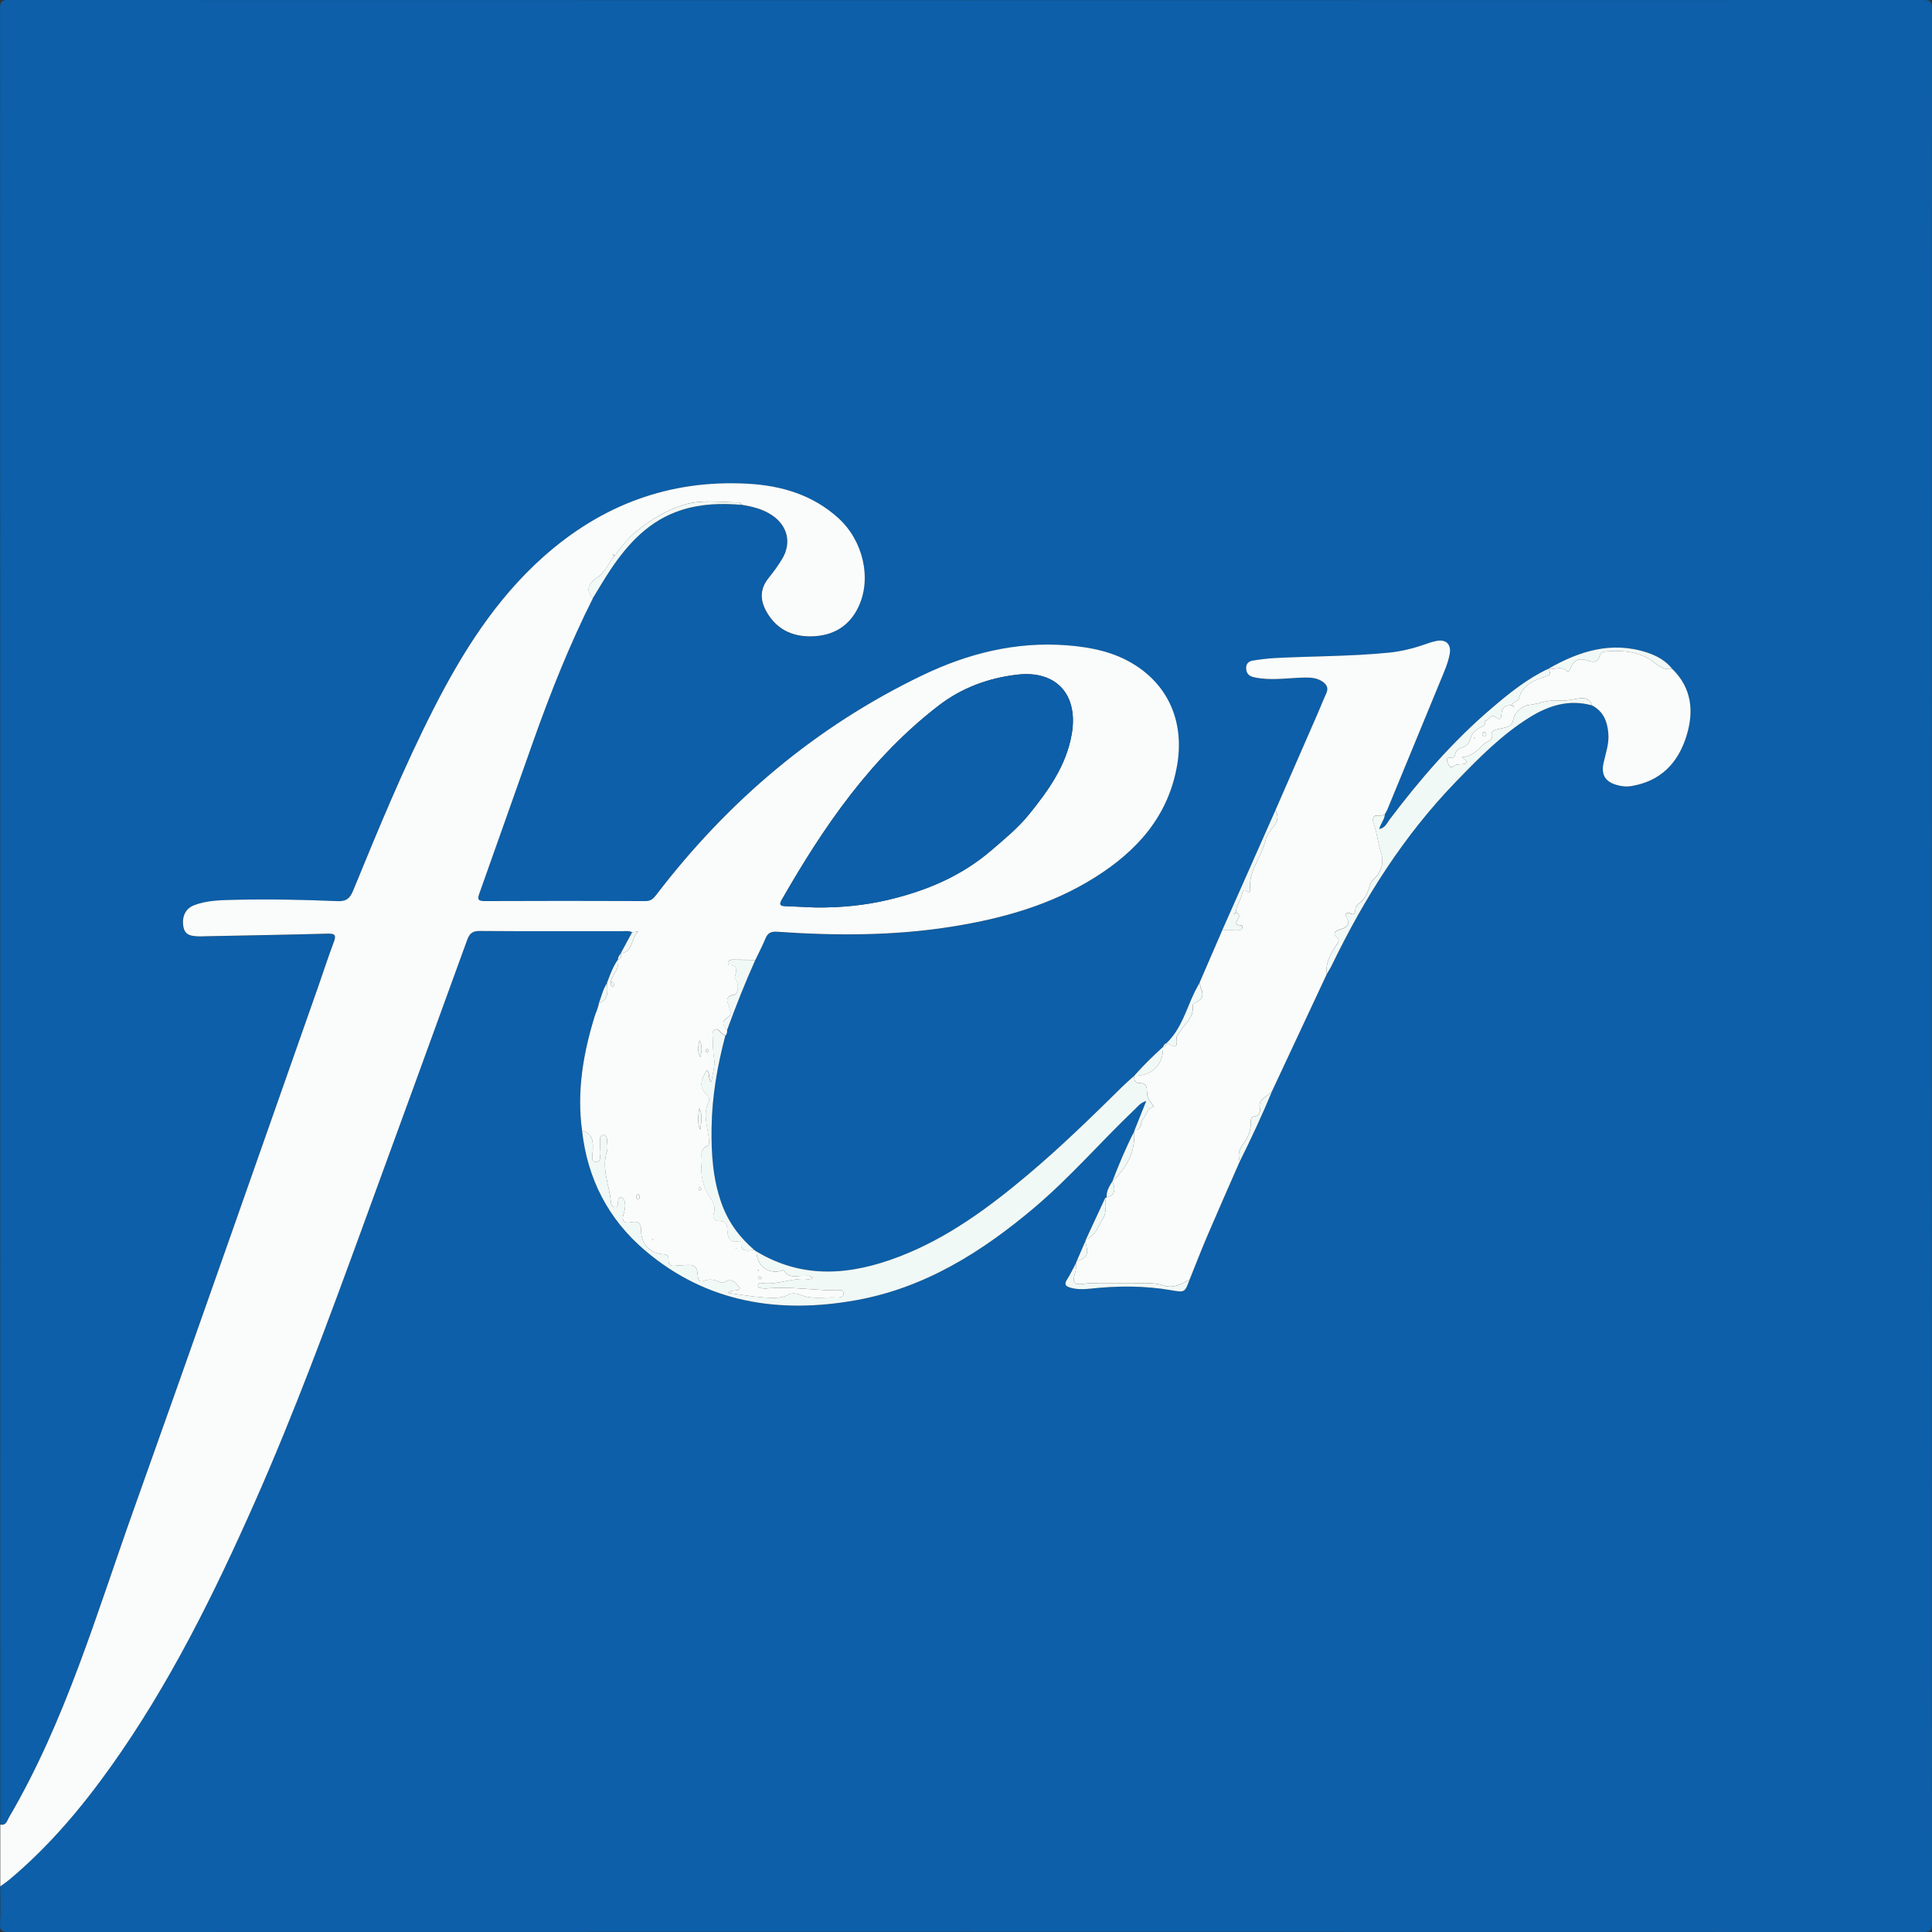
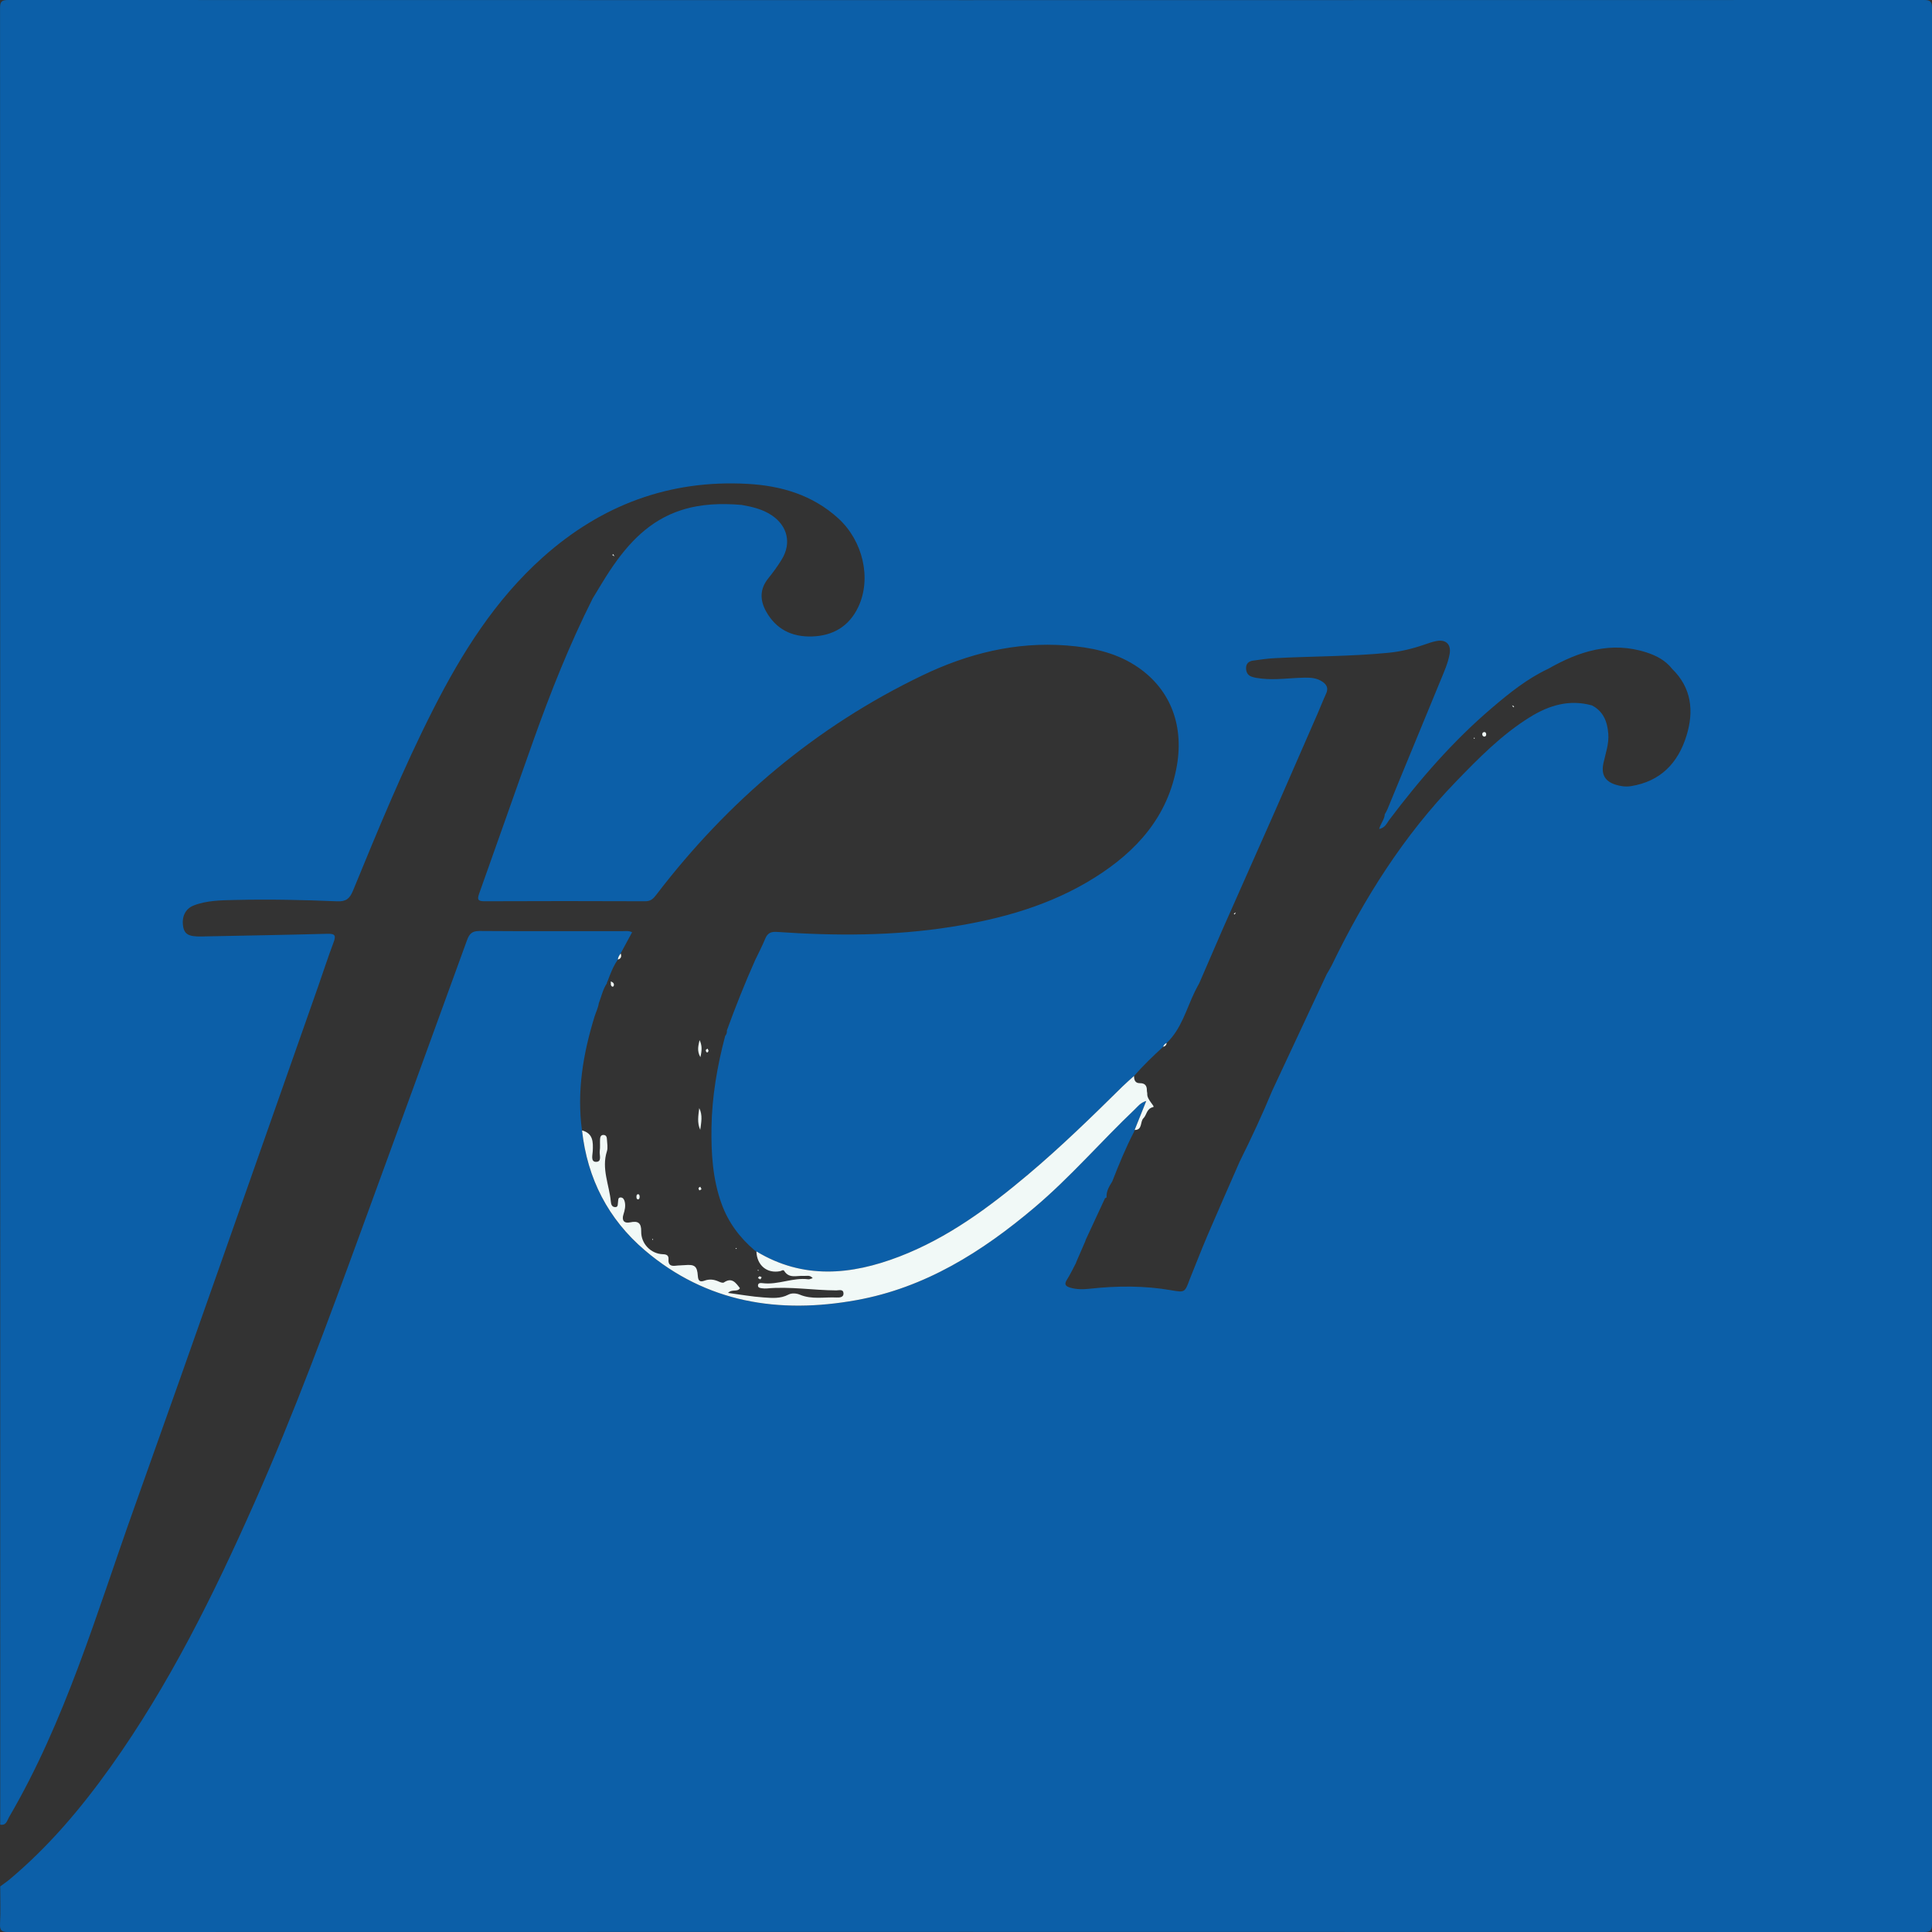
<svg xmlns="http://www.w3.org/2000/svg" xml:space="preserve" id="Layer_1" x="0" y="0" version="1.1" viewBox="0 0 768 768">
  <rect x="0" y="0" width="768" height="768" fill="#333333" stroke="none" />
  <style>.st0{fill:#0c5fa8}.st1{fill:#fafcfc}.st2{fill:#f1f9f7}</style>
  <path d="M.09 725.31c0-240.67.01-481.33-.07-722C.02.61.63 0 3.34 0q380.67.105 761.34 0c2.71 0 3.32.61 3.32 3.32-.07 253.79-.07 507.58 0 761.36 0 2.71-.61 3.32-3.32 3.32q-380.67-.105-761.34 0c-2.7 0-3.47-.59-3.32-3.32.25-4.92.07-9.87.07-14.81 1.25-.93 2.55-1.79 3.74-2.79 15.5-12.99 28.43-28.3 40.13-44.71 23.29-32.66 40.96-68.41 57.16-104.93 15.7-35.38 29.1-71.66 42.37-108 14.08-38.56 28.18-77.12 42.16-115.71.96-2.65 2.1-3.67 5.06-3.65 18.89.15 37.78.05 56.67.07 1.3 0 2.65-.23 3.89.44l-4.53 8.37-.02.06c-.55.72-1.08 1.45-1.11 2.42l.01-.02c-1.87 2.68-3 5.7-4.13 8.73-.18.18-.25.4-.19.65-1.66 2.44-2.23 5.33-3.27 8.03-.26 1.85-1.14 3.5-1.68 5.24-4.56 14.77-7.1 29.79-5 45.3 2.1 19.15 10.39 35.25 24.97 47.66 24.52 20.88 53.35 25.35 84.08 19.81 27.3-4.92 49.99-19.22 70.83-36.85 14.26-12.07 26.44-26.26 39.95-39.1 1.12-1.07 2.06-2.49 4.46-3.24-1.72 4.29-3.17 7.92-4.63 11.55-.07.22-.13.45-.2.67-3.32 6.39-6.04 13.05-8.66 19.75l-.01.02c-1.2 1.95-2.45 3.89-2.25 6.34-.21.12-.43.24-.64.36-2.54 5.47-5.08 10.95-7.62 16.42-.08.25-.17.5-.25.74-1.15 2.64-2.29 5.28-3.44 7.92-.09.24-.17.48-.26.72-1.18 2.21-2.25 4.5-3.59 6.61-1.16 1.83-.46 2.56 1.26 3.08 2.58.79 5.23.75 7.85.46 10.9-1.19 21.76-1.26 32.61.64 5.18.91 5.21.76 7.09-4.32 2.38-5.88 4.66-11.8 7.15-17.63 4.18-9.79 8.5-19.51 12.76-29.27 4.61-9.26 8.98-18.63 12.94-28.19 7.21-15.41 14.42-30.83 21.63-46.24.7-1.24 1.48-2.45 2.1-3.73 12.89-26.62 28.53-51.36 49.18-72.73 9.11-9.42 18.26-18.77 29.5-25.74 7.61-4.72 15.68-7.16 24.67-4.67 4.54 2.37 6.1 6.4 6.49 11.22.33 4.08-1.07 7.81-1.91 11.66-.99 4.5.54 7.3 4.84 8.64 1.94.61 3.99.91 6.05.58 11.76-1.86 18.77-9.18 22.12-20.08 2.99-9.74 2.05-18.98-5.73-26.56-2.61-3.34-6.2-5.23-10.1-6.5-14.15-4.6-26.89-.49-39.14 6.49l.01-.01c-8.35 3.92-15.46 9.64-22.4 15.56-15.42 13.14-28.61 28.35-40.79 44.49-.99 1.32-1.6 3.15-4.04 3.64.64-2.28 2.15-3.83 2.25-5.85.34-.63.74-1.23 1.01-1.89 7.06-17.09 14.12-34.18 21.14-51.29 1.41-3.44 2.97-6.86 3.63-10.55.67-3.74-1.42-5.84-5.14-5.16-1.64.3-3.25.87-4.83 1.42-4.67 1.62-9.42 2.79-14.35 3.27-14.98 1.47-30.03 1.36-45.04 2.13-2.99.15-5.98.56-8.94 1.01-1.53.24-2.63 1.17-2.63 2.93 0 1.6.66 2.88 2.17 3.41 1.23.44 2.56.62 3.87.77 5.78.66 11.52-.27 17.29-.36 2.44-.04 4.78.14 6.91 1.53 1.88 1.23 2.58 2.68 1.57 4.86-1.16 2.5-2.15 5.09-3.25 7.62-5.61 12.87-11.24 25.73-16.86 38.6-7.06 15.93-14.13 31.87-21.19 47.8-3.02 6.99-6.05 13.97-9.07 20.96-.61 1.15-1.25 2.28-1.81 3.45-3.4 7-5.32 14.82-11.22 20.44l.02-.02c-.71.28-1.18.78-1.4 1.51l-.01.02c-4.03 3.66-7.93 7.45-11.53 11.54l-.03.03c-1.5 1.37-3.05 2.68-4.5 4.1-12.23 12.08-24.53 24.08-37.69 35.15-15.6 13.12-31.92 25.18-51.12 32.56-19.14 7.35-38.25 9.16-56.81-2.05-.24-.16-.48-.31-.72-.47-5.94-5.07-10.46-11.12-13.13-18.55-3.51-9.77-4.13-19.88-3.99-30.13.18-12.42 2.28-24.54 5.44-36.51.56-.64.75-1.39.69-2.23 3.44-9.45 7.15-18.79 11.25-27.97 1.34-2.82 2.8-5.58 3.98-8.46.92-2.23 2.22-2.87 4.67-2.71 23.09 1.6 46.16 1.64 69.11-1.98 20.23-3.19 39.71-8.63 57.21-19.63 16.7-10.5 29.15-24.26 32.66-44.52 2.9-16.73-3.06-31.26-16.81-39.95-8.22-5.2-17.54-7.06-27.09-7.79-20.22-1.55-39.25 3.24-57.26 11.89-42.42 20.37-77.34 49.99-105.85 87.29-1.17 1.53-2.19 2.51-4.33 2.5-21.3-.09-42.61-.09-63.91 0-2.76.01-2.91-.79-2.08-3.13 7.23-20.24 14.32-40.52 21.52-60.77 6.85-19.25 14.39-38.22 23.58-56.49 2.32-3.77 4.54-7.61 6.99-11.29 7.13-10.67 15.62-19.78 28.34-23.83 7.79-2.48 15.77-2.72 23.84-2.04 4.28.74 8.48 1.72 12.14 4.22 6.14 4.2 7.74 10.98 3.9 17.35-1.61 2.67-3.47 5.21-5.43 7.64-3.4 4.22-3.34 8.65-.86 13.11 3.95 7.12 10.27 10.22 18.25 9.97 8.42-.26 14.79-4.07 18.41-11.74 5.35-11.34 1.83-26.33-8-35.25-10.22-9.28-22.67-12.93-36.03-13.67-31.12-1.72-58.15 8.47-81.28 29.1-18.98 16.92-32.26 38.09-43.65 60.49-11.93 23.46-21.92 47.81-31.92 72.15-1.3 3.17-2.78 4.34-6.21 4.2-13.47-.56-26.94-.86-40.42-.54-5.64.14-11.34.12-16.71 2.21-3.38 1.32-4.89 4.67-4.11 8.64.68 3.48 3.42 3.55 6.11 3.68.84.04 1.68-.02 2.52-.04 16.24-.33 32.48-.6 48.72-1.04 3.05-.08 3.4.75 2.38 3.44-2.21 5.84-4.11 11.8-6.19 17.69-24.38 69.18-48.56 138.44-73.22 207.52C38.35 641.39 26.04 684 3.53 722.45c-.71 1.25-1.09 3.35-3.44 2.86" class="st0" />
-   <path d="M299.97 497c.24.16.48.31.72.47.17 5.51 4.19 8.87 9.41 7.85.56-.11 1.24-.73 1.63-.11 1.99 3.19 5.08 1.78 7.79 1.99 1.11.09 2.37-.49 3.55.89-.69.2-1.23.53-1.72.46-6.16-.82-11.99 2.31-18.15 1.54-.74-.09-1.92-.21-1.89 1.02.02.83.97.95 1.69 1.02.6.06 1.21.11 1.8.06 9.24-.86 18.42.74 27.64.77 1.05 0 2.8-.62 2.87 1.18.06 1.56-1.5 1.71-2.71 1.65-4.88-.26-9.85.89-14.62-1.12-1.43-.6-3.27-.72-4.6-.02-3.21 1.68-6.6 1.33-9.89 1.11-4.57-.31-9.11-1.14-14.09-1.8 1.68-1.68 3.7-.21 4.74-1.87-1.66-2.16-3.17-4.45-6.39-2.28-.42.28-1.42-.08-2.05-.37-1.84-.83-3.69-1.05-5.61-.36-1.85.68-2.56.14-2.69-1.9-.26-3.9-1.28-4.61-5.24-4.26-1.19.11-2.39.08-3.57.23-1.96.25-3.03-.37-2.85-2.53.14-1.61-.8-2-2.25-2.04-4.81-.13-8.69-4.25-8.6-9.02.06-3.34-1.14-4.34-4.39-3.65-2.35.5-3.46-.71-2.66-3.18.53-1.65.9-3.25.52-4.94-.19-.84-.62-1.73-1.57-1.77-1.25-.05-.98 1.08-1.12 1.86-.16.88.14 2.18-1.39 1.95-1.14-.17-1.37-1.2-1.47-2.21-.63-6.64-3.78-13.05-1.55-19.96.46-1.41.08-3.11.01-4.67-.04-.85-.22-1.77-1.32-1.82-1.12-.05-1.38.83-1.42 1.71-.07 1.56.1 3.15-.12 4.68-.22 1.57 1.04 4.37-1.57 4.3-2.11-.06-1.28-2.78-1.21-4.28.17-3.65.17-7.03-4.26-8.21-2.1-15.51.44-30.53 5-45.3.54-1.74 1.42-3.39 1.68-5.24 4.05-1.47 3.38-4.86 3.27-8.03-.05-.25.01-.47.19-.65h1.28c.16.73-.3 1.67.69 2.1.1.04.43-.18.48-.33.32-1.03-.35-1.46-1.16-1.78.8-2.95 3.66-5.24 2.84-8.72l-.01.02c1.31-.37 1.48-1.27 1.11-2.42l.02-.06c5.14-.58 3.9-6.12 7-8.67-1.05.13-1.76.22-2.47.3-1.24-.67-2.59-.44-3.89-.44-18.89-.01-37.78.08-56.67-.07-2.96-.02-4.1 1-5.06 3.65-13.99 38.6-28.08 77.15-42.16 115.71-13.27 36.33-26.68 72.62-42.37 108-16.2 36.52-33.87 72.27-57.16 104.93-11.7 16.4-24.63 31.71-40.13 44.71-1.19 1-2.49 1.86-3.74 2.79v-24.56c2.36.48 2.73-1.62 3.49-2.91 22.51-38.45 34.81-81.06 49.65-122.61 24.66-69.08 48.84-138.34 73.22-207.52 2.08-5.89 3.97-11.85 6.19-17.69 1.02-2.69.67-3.52-2.38-3.44-16.24.44-32.48.71-48.72 1.04-.84.02-1.69.08-2.52.04-2.69-.13-5.43-.2-6.11-3.68-.78-3.96.73-7.32 4.11-8.64 5.37-2.09 11.07-2.07 16.71-2.21 13.48-.32 26.96-.02 40.42.54 3.43.14 4.91-1.03 6.21-4.2 9.99-24.33 19.98-48.69 31.92-72.15 11.39-22.39 24.67-43.56 43.65-60.49 23.13-20.63 50.16-30.82 81.28-29.1 13.36.74 25.8 4.39 36.03 13.67 9.82 8.92 13.35 23.91 8 35.25-3.62 7.68-9.99 11.49-18.41 11.74-7.98.24-14.31-2.86-18.25-9.97-2.47-4.46-2.54-8.89.86-13.11 1.96-2.43 3.82-4.97 5.43-7.64 3.84-6.36 2.24-13.15-3.9-17.35-3.67-2.51-7.86-3.49-12.14-4.22-.33-.33-.67-.95-1-.95-7.25.02-14.49-1.27-21.73.87-7.08 2.09-13.16 5.87-18.79 10.34-3.52 2.8-6.45 6.39-9.04 10.16-.17-.28-.34-.55-.5-.83l-.35.35c.28.17.55.34.83.5-2.49 2.54-3.42 6.18-6.63 8.33-2.83 1.89-5.53 4.62-1.96 8.38-9.19 18.28-16.74 37.24-23.58 56.49-7.2 20.25-14.29 40.53-21.52 60.77-.84 2.34-.68 3.14 2.08 3.13 21.3-.09 42.61-.09 63.91 0 2.15.01 3.16-.97 4.33-2.5 28.51-37.3 63.43-66.92 105.85-87.29 18.01-8.65 37.04-13.43 57.26-11.89 9.56.73 18.88 2.6 27.09 7.79 13.75 8.69 19.71 23.22 16.81 39.95-3.51 20.26-15.96 34.02-32.66 44.52-17.5 11.01-36.99 16.44-57.21 19.63-22.95 3.62-46.01 3.58-69.11 1.98-2.45-.17-3.75.47-4.67 2.71-1.18 2.88-2.64 5.65-3.98 8.46-3.01-.03-6.02-.08-9.02-.08-.73 0-1.52.15-1.81.92-.13.36.15 1.24.23 1.24 4.1-.06 2.95 2.45 2.42 4.74-.08.36.28.89.55 1.26 1.15 1.55.84 5.48-.7 5.72-4.23.68-2.69 3.08-1.95 5.35.46 1.42.88 2.77-.8 3.78-2.57 1.55-1.72 3.3-.17 5.03.07.83-.13 1.59-.69 2.23-.49-.34-.99-.68-1.48-1.03-.81-.59-1.21-2.07-2.58-1.46-1.22.54-1.04 1.83-.97 2.87.17 2.84.04 5.66.56 8.55.51 2.87-.6 6.03-1.05 9.43-1.6-1.59-.26-3.57-1.91-4.71-1.99 3.54-3.55 6.82.37 10 .78.63.79 1.9.38 2.73-2.2 4.5-.61 8.94-.01 13.41.19 1.42.73 3.5-.53 4.05-3.31 1.46-1.94 4.06-2.19 6.35-.58 5.22.61 10.19 3.48 14.35 1.49 2.16 2.09 3.74 1.32 6.09-.67 2.04.41 3.02 2.34 3.01 2.44-.02 2.92 1.28 3.06 3.42.17 2.73.6 5.6 4.66 4.56.24-.06.83.27.82.4-.36 4.72 3.1 2.97 5.36 3.23m24.32-136.26c9.67.08 19.23-.79 28.63-3.01 15.2-3.58 29.2-9.39 41.32-19.85 5.18-4.47 10.44-8.76 14.73-14.05 7.74-9.56 14.9-19.46 17.07-32.06 2.69-15.63-6.12-25.4-21.67-23.59-11.43 1.33-22.03 5.22-31.15 12.23-27.04 20.77-45.85 48.25-62.54 77.42-1.04 1.81-.4 2.3 1.38 2.36 4.07.17 8.15.37 12.23.55m-45.93 88.38c.38-2.92 1.04-5.85-.4-8.61-.37 2.91-.91 5.82.4 8.61m-.28-35.65c-.41 2.05-1.16 4.15.34 6.77.64-2.72.69-4.75-.34-6.77m-23.81 62.23c-.07-.4-.07-.97-.64-.97s-.62.57-.63 1.02c0 .45.06 1.01.63 1.01.57-.01.59-.57.64-1.06m27.39-58.06c-.1-.2-.25-.49-.4-.78-.24.19-.65.34-.69.57-.05.28.12.76.34.88.4.2.62-.16.75-.67m-2.79 55.09c-.21-.41-.37-.7-.52-.99-.24.19-.64.35-.68.58-.05.27.21.6.33.91.27-.16.53-.31.87-.5m23.39 35.86c.2-.34.36-.6.52-.86-.3-.13-.62-.39-.9-.35-.23.04-.4.43-.59.67.28.16.57.31.97.54m-42.74-16.09c-.09.01-.19.01-.28.02l.15.42c.07-.06.19-.1.21-.17.03-.08-.04-.18-.08-.27m33.04 3.59-.18.21c.14.06.27.13.41.19.01-.09.06-.21.03-.27-.04-.07-.17-.09-.26-.13m9 8.93c-.04-.09-.07-.22-.14-.25s-.18.04-.27.06c.08.13.15.26.23.4zM527.4 387.26c-7.21 15.41-14.42 30.83-21.63 46.24-1.43 2.57-6.12 2.91-4.88 7.41.23.85-.57 2.72-1.78 2.79-2.16.14-1.94 1.78-1.92 2.81.1 3.5-1.6 6.31-3.44 8.9-1.49 2.1-1.61 4.04-.93 6.28-4.26 9.75-8.58 19.48-12.76 29.27-2.49 5.83-4.78 11.75-7.15 17.63-3.21 1.81-6.57 3.73-10.31 2.43-3.08-1.07-6.12-.94-9.21-.96-6.59-.04-13.18-.02-19.76 0-2.11.01-4.92.98-6.16-.03-1.61-1.3.34-3.99.24-6.12-.03-.6 0-1.2 0-1.8.09-.24.17-.48.26-.72 4.27-1.32 4.92-2.83 3.44-7.92.08-.25.17-.5.25-.74 4.05-1.47 5.06-5.73 7.04-8.75.84-1.29 1.14-5.02.58-7.67.21-.12.43-.24.64-.36 3.02-.58 3.83-2.86 2.25-6.34l.01-.02c5.64-5.38 9.24-11.64 8.66-19.75.07-.22.13-.45.2-.67 3.23 0 2.1-3.28 3.51-4.68 1.35-1.34 1.14-3.77 3.9-4.45.85-.21-2.52-2.91-2.39-5.18.03-.47-.16-.95-.15-1.42.04-1.89-.79-2.9-2.76-2.88-1.94.02-2.34-1.28-2.34-2.87l.03-.03c7.22.05 11.59-4.32 11.53-11.55l.01-.02c.83-.16 1.3-.66 1.4-1.51l-.02.02c2.08.96 4.71 3.15 3.96-1.9-.14-.97.78-1.67 1.27-2.49 1.94-3.26 5.65-5.62 5.13-10.17-.12-1.07.93-1.39 1.84-1.86 1.93-.99 2.57-2.64 1.67-4.76-.36-.87-.55-1.8-.82-2.71 3.02-6.99 6.05-13.97 9.07-20.96 2.13.02 4.27.06 6.4.04.73-.01 1.44-.28 1.61-1.11.06-.28-.18-.9-.27-.89-3.92.13-1.42-1.94-1.13-3.25.22-1.01-.31-1.56-1.19-1.88l-.01-.01c.03-2.73 2.02-4.81 2.48-7.42.11-.64.54-2.13 1.96-.85.98.89 1.33-.17 1.25-.8-.8-6.95 3.96-12.15 5.7-18.3.67-2.35 1.64-4.64 3.33-6.42 2.03-2.14 2.27-4.37 1.05-6.91 5.62-12.87 11.25-25.73 16.86-38.6 1.1-2.53 2.09-5.11 3.25-7.62 1.01-2.18.31-3.64-1.57-4.86-2.13-1.39-4.47-1.57-6.91-1.53-5.76.09-11.51 1.02-17.29.36-1.3-.15-2.64-.34-3.87-.77-1.51-.53-2.17-1.81-2.17-3.41 0-1.77 1.11-2.7 2.63-2.93 2.96-.46 5.95-.86 8.94-1.01 15.01-.77 30.06-.65 45.04-2.13 4.93-.48 9.68-1.65 14.35-3.27 1.59-.55 3.19-1.12 4.83-1.42 3.73-.68 5.81 1.42 5.14 5.16-.66 3.69-2.21 7.11-3.63 10.55-7.03 17.1-14.08 34.2-21.14 51.29-.27.66-.67 1.26-1.01 1.89-1.31 1-3.39.01-4.21.88-1.18 1.26-.08 3.13.35 4.72.85 3.17 1.32 6.4 2.32 9.57 1.3 4.14.16 8.01-3.26 10.99-1.05.92-1.16 2.32-1.62 3.54-.75 2.01-1.55 3.98-3.42 5.36-.83.61-1.78 1.62-1.87 2.52-.17 1.74-.15 2.82-2.35 1.72-.89-.45-1.9.38-1.33 1.33 2.26 3.79-.47 4.52-3.09 5.42-1.43.49-2.14 1.58-.86 2.65 1.91 1.61.51 2.52-.3 3.81-2.12 3.4-4.07 6.87-3.47 11.1" class="st1" />
  <path d="M450.8 427.71c.01 1.59.4 2.89 2.34 2.87 1.97-.02 2.8.99 2.76 2.88-.01.47.18.95.15 1.42-.13 2.27 3.23 4.98 2.39 5.18-2.76.68-2.54 3.11-3.9 4.45-1.41 1.4-.29 4.68-3.51 4.68 1.45-3.63 2.91-7.25 4.63-11.55-2.39.75-3.33 2.17-4.46 3.24-13.51 12.84-25.68 27.03-39.95 39.1-20.84 17.63-43.53 31.93-70.83 36.85-30.73 5.54-59.56 1.08-84.08-19.81-14.58-12.41-22.87-28.51-24.97-47.66 4.43 1.19 4.43 4.56 4.26 8.21-.07 1.5-.89 4.22 1.21 4.28 2.61.07 1.35-2.73 1.57-4.3.22-1.54.04-3.12.12-4.68.04-.88.31-1.76 1.42-1.71 1.1.05 1.29.97 1.32 1.82.07 1.56.44 3.26-.01 4.67-2.23 6.91.92 13.32 1.55 19.96.1 1.01.33 2.03 1.47 2.21 1.53.23 1.23-1.08 1.39-1.95.14-.77-.13-1.91 1.12-1.86.95.04 1.38.92 1.57 1.77.38 1.69.01 3.29-.52 4.94-.8 2.47.31 3.68 2.66 3.18 3.24-.69 4.45.31 4.39 3.65-.09 4.76 3.8 8.88 8.6 9.02 1.44.04 2.38.43 2.25 2.04-.18 2.16.89 2.78 2.85 2.53 1.18-.15 2.39-.12 3.57-.23 3.96-.35 4.98.35 5.24 4.26.13 2.04.84 2.57 2.69 1.9 1.91-.7 3.76-.48 5.61.36.63.29 1.63.65 2.05.37 3.22-2.17 4.73.12 6.39 2.28-1.03 1.67-3.05.19-4.74 1.87 4.98.66 9.52 1.49 14.09 1.8 3.29.22 6.68.58 9.89-1.11 1.33-.7 3.17-.58 4.6.02 4.78 2.01 9.75.87 14.62 1.12 1.21.06 2.77-.09 2.71-1.65-.07-1.8-1.82-1.17-2.87-1.18-9.22-.03-18.4-1.63-27.64-.77-.59.06-1.2.01-1.8-.06-.72-.07-1.67-.2-1.69-1.02-.04-1.23 1.15-1.12 1.89-1.02 6.16.77 11.98-2.36 18.15-1.54.49.06 1.03-.27 1.72-.46-1.18-1.38-2.44-.8-3.55-.89-2.71-.21-5.8 1.2-7.79-1.99-.39-.62-1.07 0-1.63.11-5.23 1.02-9.24-2.34-9.41-7.85 18.55 11.22 37.66 9.41 56.81 2.05 19.2-7.38 35.53-19.44 51.12-32.56 13.16-11.08 25.46-23.08 37.69-35.15 1.44-1.41 2.99-2.73 4.49-4.09" class="st2" />
-   <path d="M664.71 265.86c7.78 7.58 8.72 16.82 5.73 26.56-3.34 10.9-10.36 18.22-22.12 20.08-2.06.33-4.11.02-6.05-.58-4.3-1.34-5.82-4.14-4.84-8.64.85-3.85 2.24-7.59 1.91-11.66-.39-4.82-1.95-8.85-6.49-11.22-.86-2.48-2.63-3.16-5.11-2.79-2.79.42-5.66 1.15-8.4.87-4.1-.41-7.78 1.36-11.69 1.78-2.35.26-5.44 2.77-6.02 5.48-.53 2.49-1.53 3.04-3.57 3.54-1.8.45-5.21.91-4.99 2.01.65 3.27-1.91 3.24-3.27 4.54-2.42 2.3-4.63 4.85-8.64 5.17.88.81 1.8 1.28 1.78 1.71-.04 1.07-1.18 1.05-1.95 1.1-1.16.07-2.12-.06-3.28.81-1.5 1.14-1.9-.83-2.32-1.75-.42-.91-.43-2.01 1.25-1.62 1.06.24 1.62-.54 1.8-1.36.36-1.66 1.53-2.29 2.95-2.8 1.69-.6 2.75-1.77 3.15-3.61.38-1.73 1.73-2.98 3.05-3.86 1.27-.85 3.19-.82 2.77-3.11 1.61.06 2.19-3.29 4.48-1.23 1.52 1.37 1.95-.31 1.99-1.23.11-2.86 1.67-3.81 4.25-3.71.16.28.33.56.49.83l.35-.35c-.28-.16-.56-.33-.84-.49.28-1.52 2.33-1.26 2.69-2.64 1.44-5.46 6.06-7.35 10.61-8.71 2.73-.82 1.65-1.79 1.11-3.15l-.01.01c2.36.58 4.97-1.32 7.23.81.67.63 1.29-.04 1.54-.83 1.07-3.29 3.28-4.37 6.55-3.34 2.1.66 4.29 1.38 5.11-1.81.31-1.22 1.48-1.65 2.53-1.73 5.58-.4 11.01-.17 16.23 2.47 3.25 1.65 5.67 5.34 10.04 4.45m-74.6 26.96c.56-.11.71-.52.67-1.01s-.31-.87-.85-.8c-.51.07-.76.48-.7.99.06.5.36.8.88.82m-3.89.72c0-.34-.13-.4-.38-.16-.03.03.05.19.09.28.1-.03.2-.07.29-.12" class="st1" />
-   <path d="M615.48 265.85c.54 1.35 1.62 2.32-1.11 3.15-4.55 1.37-9.17 3.26-10.61 8.71-.36 1.37-2.41 1.12-2.69 2.64-2.58-.1-4.14.85-4.25 3.71-.04.92-.47 2.6-1.99 1.23-2.29-2.06-2.87 1.29-4.48 1.23.43 2.29-1.49 2.26-2.77 3.11-1.32.88-2.67 2.13-3.05 3.86-.4 1.84-1.46 3.01-3.15 3.61-1.42.51-2.59 1.14-2.95 2.8-.18.83-.74 1.6-1.8 1.36-1.68-.38-1.67.71-1.25 1.62.42.92.83 2.89 2.32 1.75 1.15-.88 2.12-.74 3.28-.81.77-.04 1.91-.03 1.95-1.1.02-.43-.9-.9-1.78-1.71 4.01-.32 6.21-2.87 8.64-5.17 1.37-1.3 3.93-1.27 3.27-4.54-.22-1.1 3.18-1.56 4.99-2.01 2.04-.51 3.04-1.06 3.57-3.54.58-2.71 3.68-5.22 6.02-5.48 3.92-.43 7.59-2.2 11.69-1.78 2.75.28 5.61-.45 8.4-.87 2.48-.37 4.25.31 5.11 2.79-8.99-2.49-17.06-.05-24.67 4.67-11.23 6.97-20.39 16.31-29.5 25.74-20.65 21.37-36.3 46.11-49.18 72.73-.62 1.28-1.4 2.49-2.1 3.73-.6-4.24 1.35-7.7 3.47-11.07.81-1.29 2.21-2.2.3-3.81-1.28-1.08-.57-2.16.86-2.65 2.62-.9 5.36-1.63 3.09-5.42-.57-.95.43-1.78 1.33-1.33 2.2 1.1 2.19.01 2.35-1.72.09-.9 1.04-1.91 1.87-2.52 1.87-1.37 2.67-3.34 3.42-5.36.46-1.23.56-2.62 1.62-3.54 3.42-2.98 4.56-6.84 3.26-10.99-.99-3.16-1.46-6.4-2.32-9.57-.43-1.58-1.52-3.46-.35-4.72.82-.87 2.9.12 4.21-.88-.1 2.02-1.61 3.57-2.25 5.85 2.44-.49 3.04-2.33 4.04-3.64 12.17-16.14 25.36-31.35 40.79-44.49 6.94-5.93 14.06-11.66 22.4-15.57M299.97 497c-2.26-.26-5.72 1.48-5.4-3.19.01-.12-.58-.46-.82-.4-4.06 1.04-4.49-1.84-4.66-4.56-.14-2.14-.62-3.43-3.06-3.42-1.92.01-3.01-.97-2.34-3.01.77-2.35.17-3.93-1.32-6.09-2.87-4.16-4.06-9.12-3.48-14.35.25-2.28-1.12-4.89 2.19-6.35 1.26-.56.72-2.63.53-4.05-.6-4.47-2.19-8.91.01-13.41.41-.83.39-2.1-.38-2.73-3.93-3.18-2.36-6.46-.37-10 1.65 1.14.31 3.13 1.91 4.71.45-3.4 1.57-6.56 1.05-9.43-.52-2.89-.38-5.71-.56-8.55-.06-1.04-.25-2.33.97-2.87 1.37-.61 1.76.88 2.58 1.46.49.35.98.69 1.48 1.03-3.16 11.97-5.27 24.09-5.44 36.51-.15 10.25.48 20.36 3.99 30.13 2.66 7.45 7.18 13.5 13.12 18.57m-64.34-259.16c-3.57-3.76-.87-6.49 1.96-8.38 3.22-2.16 4.15-5.8 6.63-8.33l.03-.03c2.58-3.77 5.51-7.36 9.04-10.16 5.63-4.47 11.71-8.25 18.79-10.34 7.24-2.14 14.48-.84 21.73-.87.33 0 .67.62 1 .95-8.06-.68-16.04-.44-23.84 2.04-12.72 4.05-21.21 13.16-28.34 23.83-2.46 3.68-4.67 7.52-7 11.29m255.65 124.85c.88.32 1.41.87 1.19 1.88-.29 1.31-2.79 3.38 1.13 3.25.09 0 .33.61.27.89-.17.83-.88 1.1-1.61 1.11-2.13.02-4.27-.02-6.4-.04 7.06-15.93 14.13-31.87 21.19-47.8 1.22 2.54.99 4.76-1.05 6.91-1.68 1.78-2.66 4.07-3.33 6.42-1.74 6.15-6.5 11.35-5.7 18.3.07.64-.27 1.69-1.25.8-1.42-1.29-1.85.21-1.96.85-.47 2.62-2.45 4.7-2.48 7.43-.28.16-.56.32-.84.49l.35.35c.16-.28.33-.56.49-.84m-202.29 46.88c-1.56-1.73-2.4-3.48.17-5.03 1.68-1.02 1.26-2.36.8-3.78-.74-2.27-2.28-4.68 1.95-5.35 1.55-.25 1.85-4.17.7-5.72-.27-.37-.63-.9-.55-1.26.53-2.29 1.68-4.8-2.42-4.74-.08 0-.36-.89-.23-1.24.28-.77 1.07-.92 1.81-.92 3.01.01 6.02.05 9.02.08-4.1 9.18-7.81 18.52-11.25 27.96m375.72-143.71c-4.37.88-6.79-2.81-10.04-4.45-5.22-2.63-10.65-2.86-16.23-2.47-1.05.07-2.21.51-2.53 1.73-.82 3.2-3.02 2.47-5.11 1.81-3.27-1.03-5.48.05-6.55 3.34-.26.79-.88 1.46-1.54.83-2.26-2.13-4.86-.23-7.23-.81 12.25-6.97 24.99-11.08 39.14-6.49 3.89 1.29 7.47 3.18 10.09 6.51m-237 236.26c0 .6-.03 1.2 0 1.8.1 2.13-1.85 4.82-.24 6.12 1.25 1.01 4.05.04 6.16.03 6.59-.03 13.18-.05 19.76 0 3.09.02 6.13-.11 9.21.96 3.75 1.31 7.1-.62 10.31-2.43-1.88 5.09-1.9 5.23-7.09 4.32-10.85-1.9-21.7-1.83-32.61-.64-2.61.28-5.26.32-7.85-.46-1.72-.52-2.42-1.26-1.26-3.08 1.36-2.12 2.43-4.41 3.61-6.62m65.12-40.42c-.68-2.24-.56-4.17.93-6.28 1.84-2.6 3.54-5.4 3.44-8.9-.03-1.03-.24-2.67 1.92-2.81 1.21-.08 2.01-1.94 1.78-2.79-1.24-4.5 3.45-4.84 4.88-7.41-3.97 9.55-8.34 18.93-12.95 28.19m-16.05-70.96c.27.91.46 1.84.82 2.71.89 2.13.25 3.77-1.67 4.76-.9.46-1.96.79-1.84 1.86.52 4.55-3.19 6.91-5.13 10.17-.48.81-1.41 1.52-1.27 2.49.75 5.06-1.88 2.86-3.96 1.9 5.9-5.63 7.82-13.44 11.22-20.44.59-1.17 1.23-2.3 1.83-3.45m-14.42 25.39c.06 7.23-4.31 11.6-11.53 11.55 3.6-4.09 7.5-7.89 11.53-11.55m-11.53 33.73c.58 8.1-3.02 14.37-8.66 19.75 2.62-6.71 5.35-13.36 8.66-19.75m-11.55 26.45c.56 2.65.26 6.38-.58 7.67-1.98 3.03-2.99 7.29-7.04 8.75 2.54-5.47 5.08-10.94 7.62-16.42m-188-105.72c.71-.09 1.42-.17 2.47-.3-3.1 2.55-1.86 8.09-7 8.67zm180.13 122.89c1.49 5.09.83 6.59-3.44 7.92 1.15-2.64 2.29-5.28 3.44-7.92m10.76-23.86c1.59 3.47.78 5.76-2.25 6.34-.2-2.45 1.05-4.39 2.25-6.34M241.32 390.8c.11 3.17.78 6.56-3.27 8.03 1.03-2.7 1.61-5.59 3.27-8.03m1.47-.65h-1.28c1.13-3.03 2.26-6.05 4.13-8.73.82 3.48-2.03 5.77-2.84 8.72z" class="st2" />
  <path d="M246.74 379.02c.37 1.14.2 2.04-1.11 2.42.02-.97.56-1.7 1.11-2.42m217.03 35.59c-.1.84-.57 1.34-1.4 1.51.22-.73.69-1.23 1.4-1.51" class="st2" />
-   <path d="M324.29 360.74c-4.08-.18-8.16-.38-12.24-.53-1.78-.07-2.41-.55-1.38-2.36 16.69-29.17 35.5-56.65 62.54-77.42 9.13-7.01 19.72-10.9 31.15-12.23 15.55-1.81 24.37 7.95 21.67 23.59-2.17 12.6-9.33 22.5-17.07 32.06-4.29 5.29-9.55 9.58-14.73 14.05-12.12 10.45-26.11 16.27-41.32 19.85-9.39 2.2-18.95 3.08-28.62 2.99" class="st0" />
  <path d="M278.36 449.12c-1.31-2.79-.76-5.7-.4-8.61 1.43 2.76.78 5.69.4 8.61m-.28-35.65c1.03 2.02.98 4.05.34 6.77-1.51-2.62-.75-4.72-.34-6.77m-23.81 62.23c-.05.49-.07 1.06-.64 1.06s-.63-.57-.63-1.01c0-.45.06-1.01.63-1.02s.58.57.64.97m27.39-58.06c-.13.51-.35.87-.74.66-.22-.12-.39-.6-.34-.88.04-.22.44-.38.69-.57.14.3.29.59.39.79m-38.86-27.51c.81.32 1.48.75 1.16 1.78-.05.15-.38.38-.48.33-1-.43-.54-1.37-.69-2.1 0 .01.01-.01.01-.01m36.07 82.6c-.34.19-.6.34-.86.49-.12-.3-.38-.63-.33-.91.04-.22.44-.39.68-.58.15.3.3.59.51 1m23.39 35.86c-.4-.22-.69-.38-.97-.54.19-.24.36-.63.59-.67.27-.04.6.22.9.35-.16.26-.31.52-.52.86m-58.04-287.47c-.28-.17-.55-.34-.83-.5l.35-.35c.17.28.34.55.5.83zm15.3 271.38c.03.09.11.19.09.27-.02.07-.14.11-.21.17l-.15-.42c.09-.01.18-.02.27-.02m33.04 3.59c.09.04.21.06.25.13.04.06-.01.18-.03.27-.14-.06-.27-.13-.41-.19.07-.07.13-.14.19-.21m9 8.93-.18.21c-.08-.13-.15-.26-.23-.4.09-.02.21-.09.27-.06.07.03.1.16.14.25m288.55-212.2c-.52-.03-.82-.33-.88-.82-.06-.51.19-.91.7-.99.54-.08.81.31.85.8.05.49-.11.9-.67 1.01m10.96-12.48c.28.16.56.33.84.49l-.35.35c-.16-.28-.32-.56-.49-.84m-14.85 13.2c-.1.04-.2.08-.29.13-.03-.1-.12-.25-.09-.28.25-.25.39-.18.38.15" class="st2" />
  <path d="M491.28 362.69c-.16.28-.33.56-.49.84l-.35-.35c.28-.16.56-.33.84-.49-.01 0 0 0 0 0" class="st1" />
</svg>